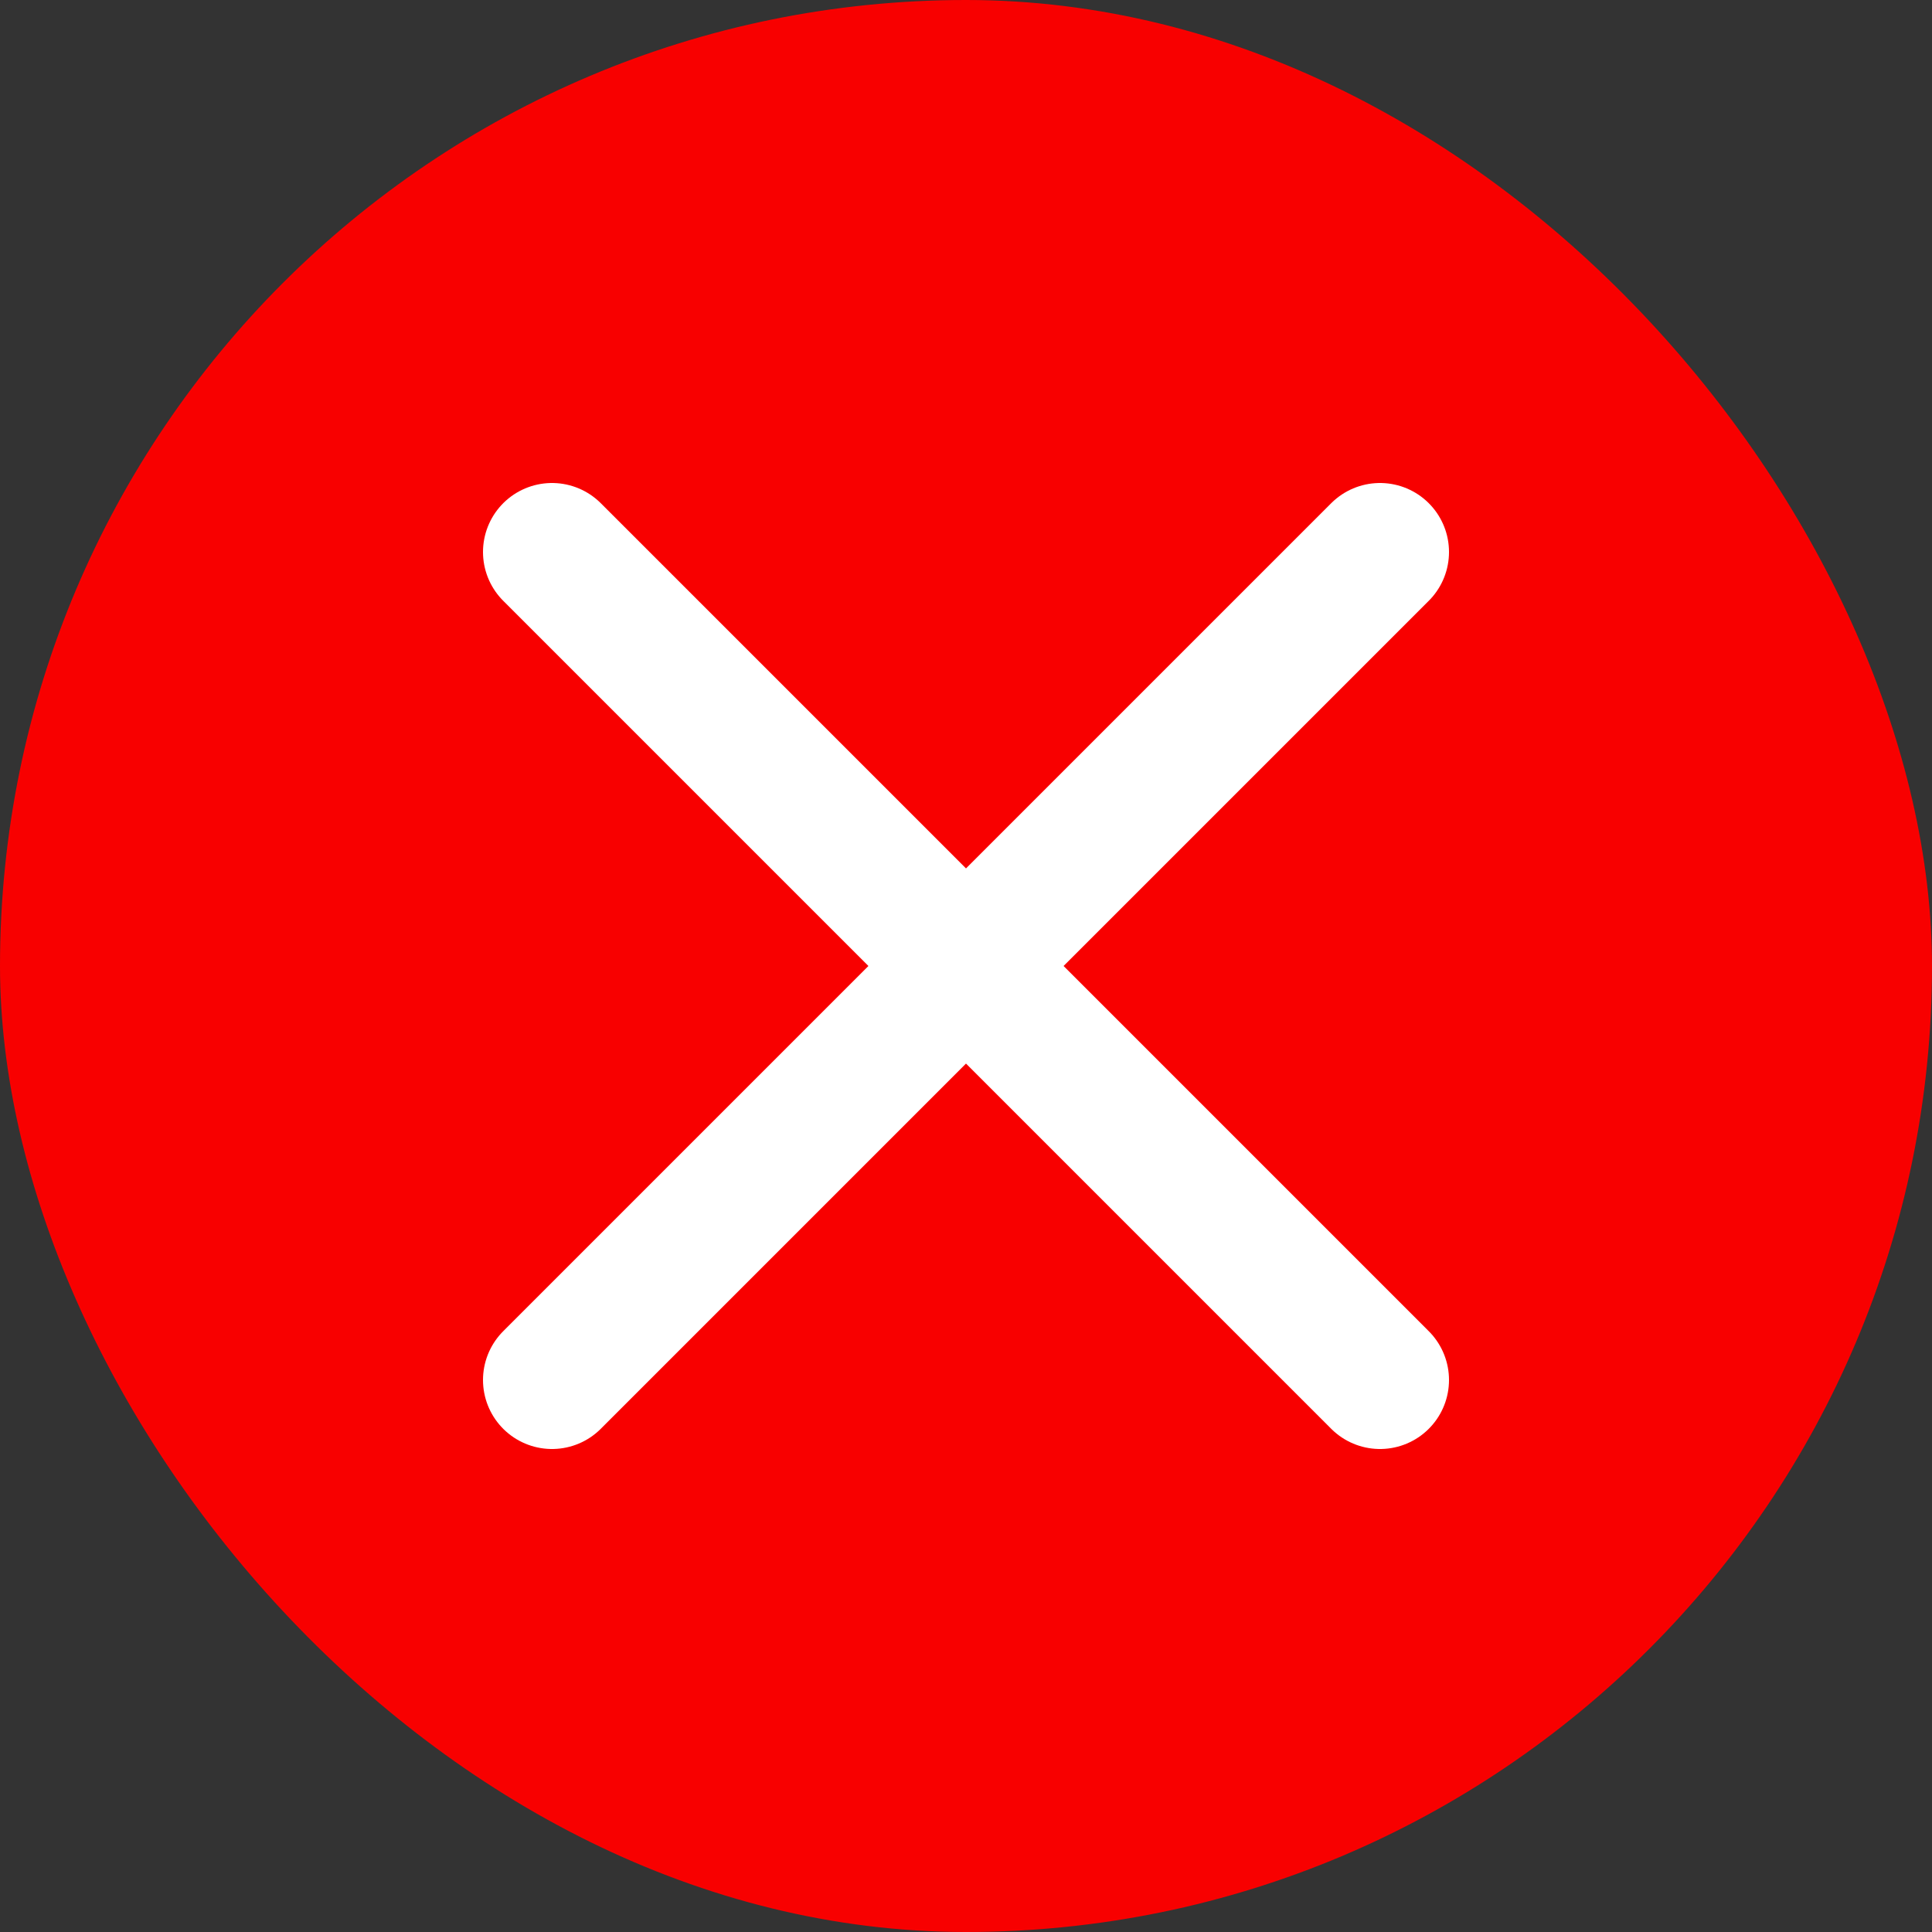
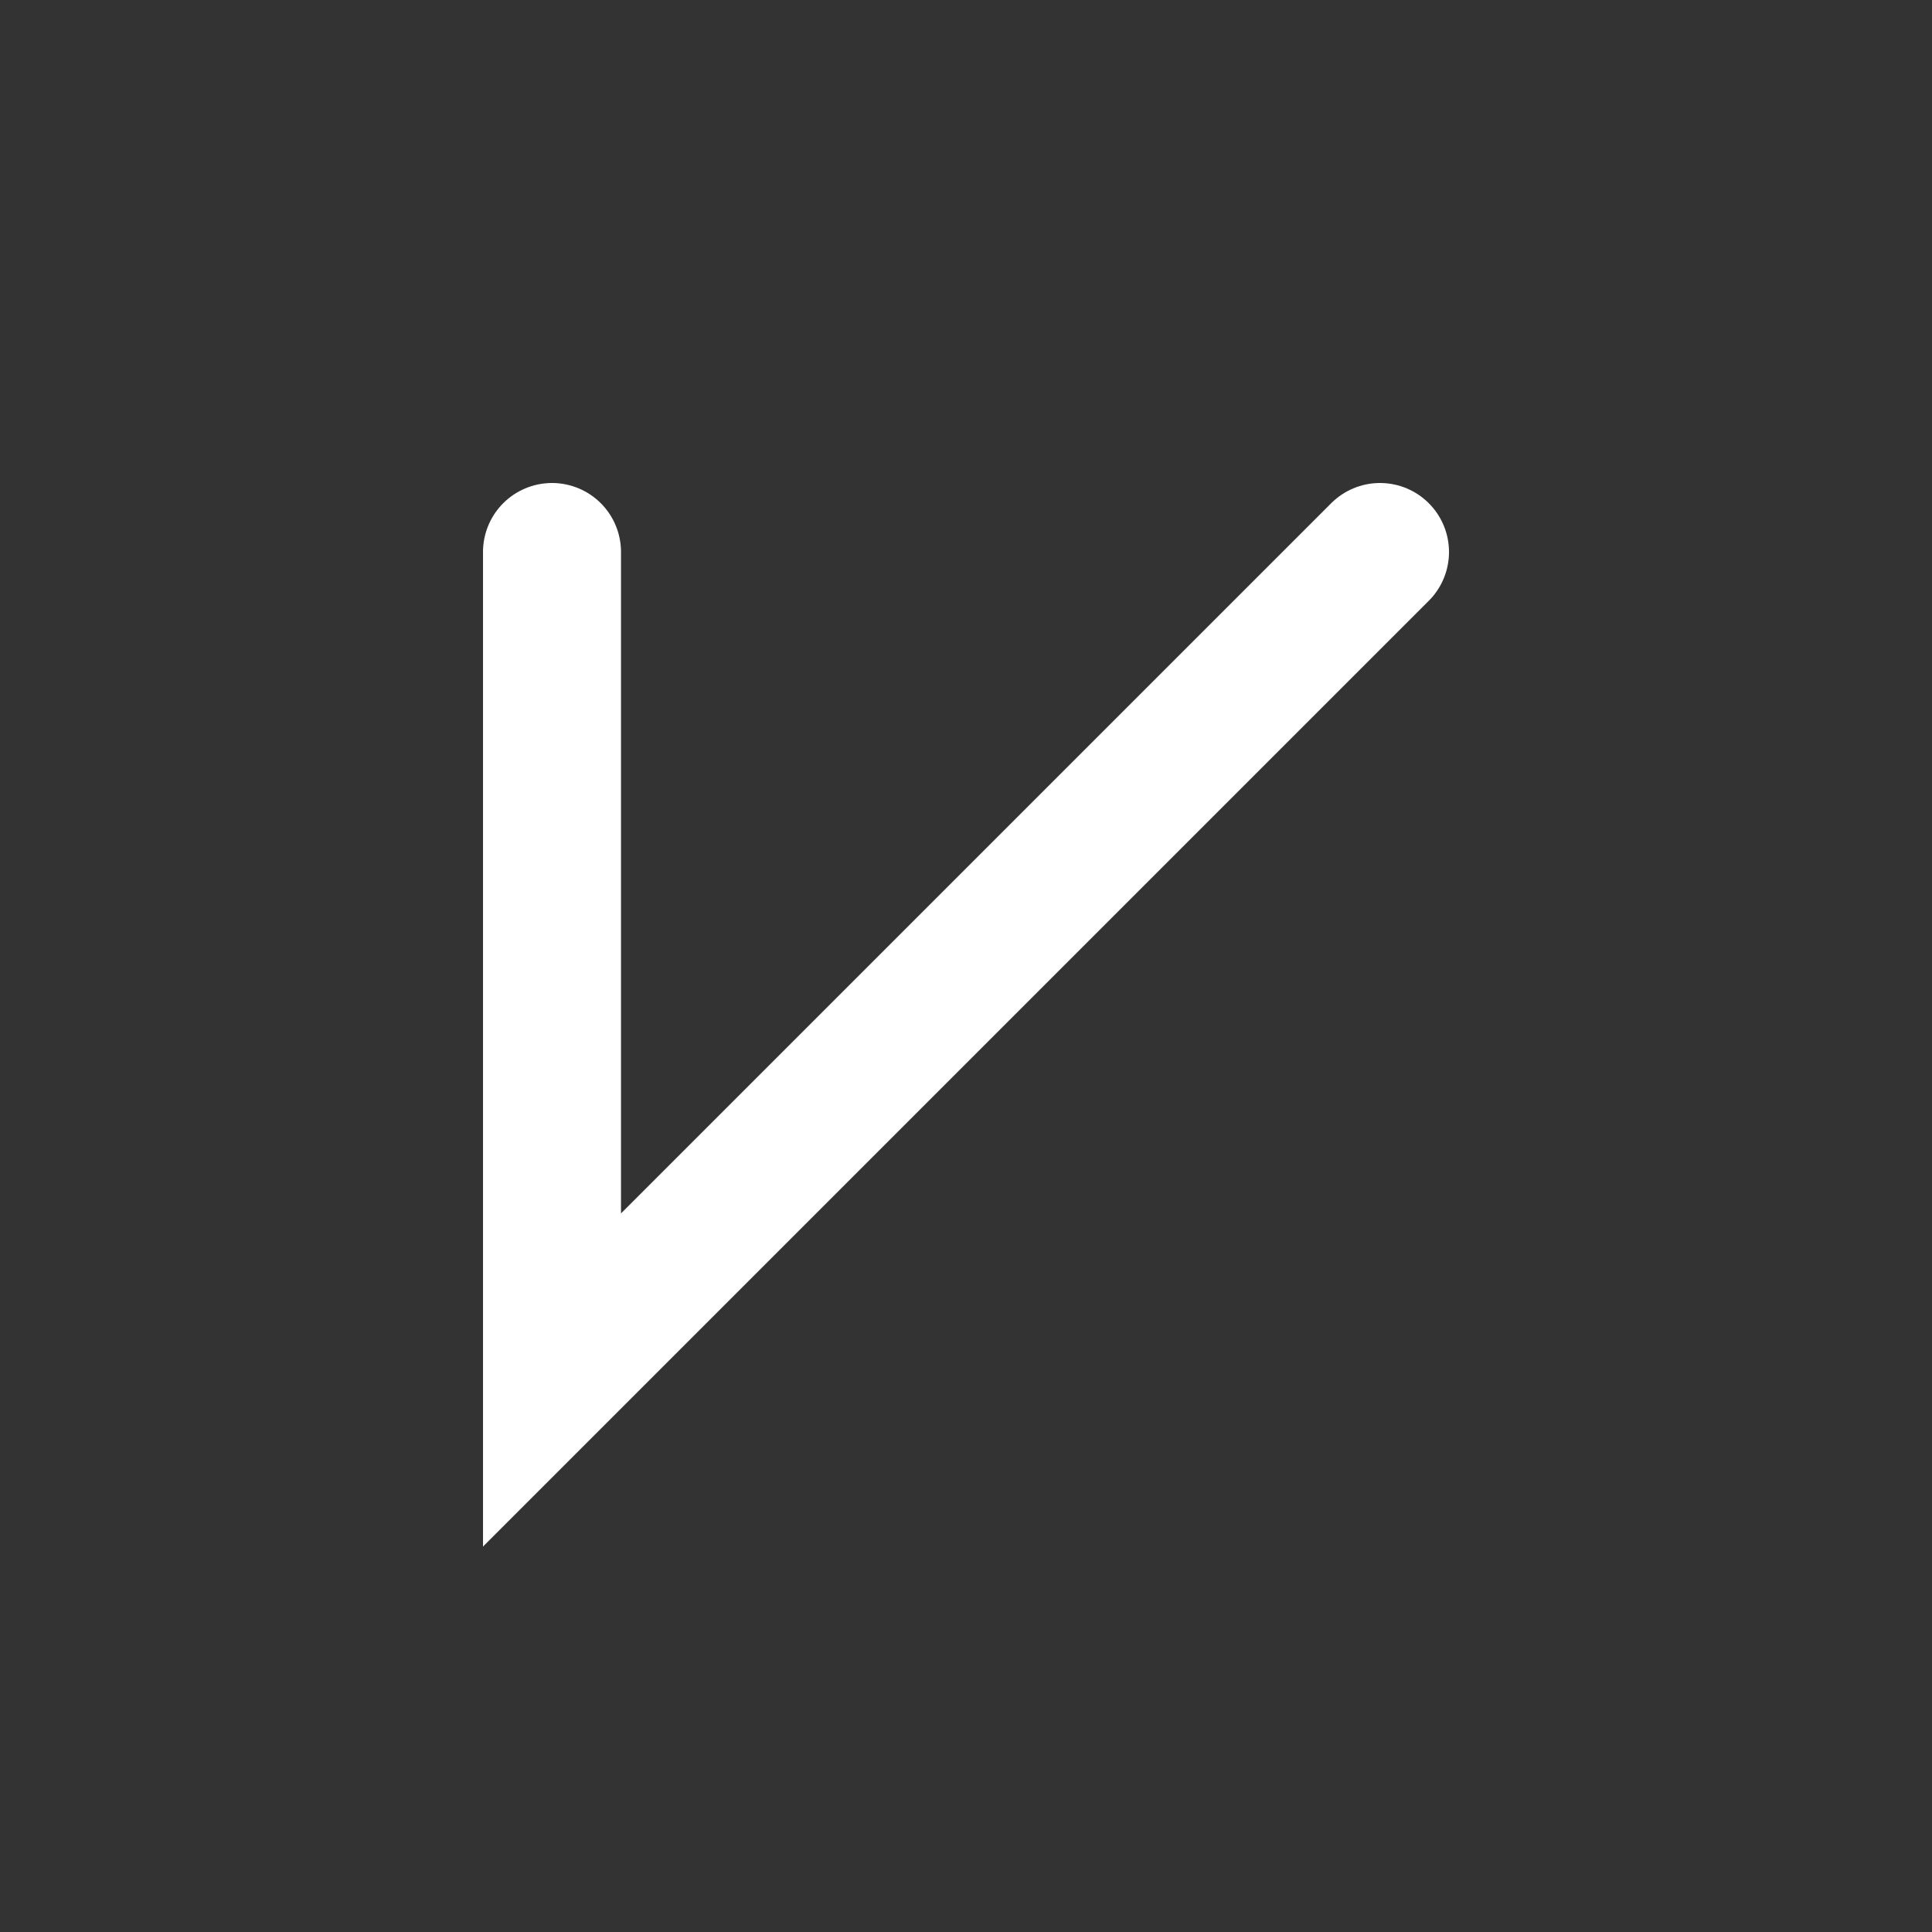
<svg xmlns="http://www.w3.org/2000/svg" width="14" height="14" viewBox="0 0 14 14" fill="none">
  <rect x="0" y="0" width="14" height="14" fill="#333333" stroke="none" />
-   <rect width="14" height="14" rx="7" fill="#F80000" />
-   <path d="M10 4L4 10M10 10L4 4" stroke="white" stroke-linecap="round" />
+   <path d="M10 4L4 10L4 4" stroke="white" stroke-linecap="round" />
</svg>